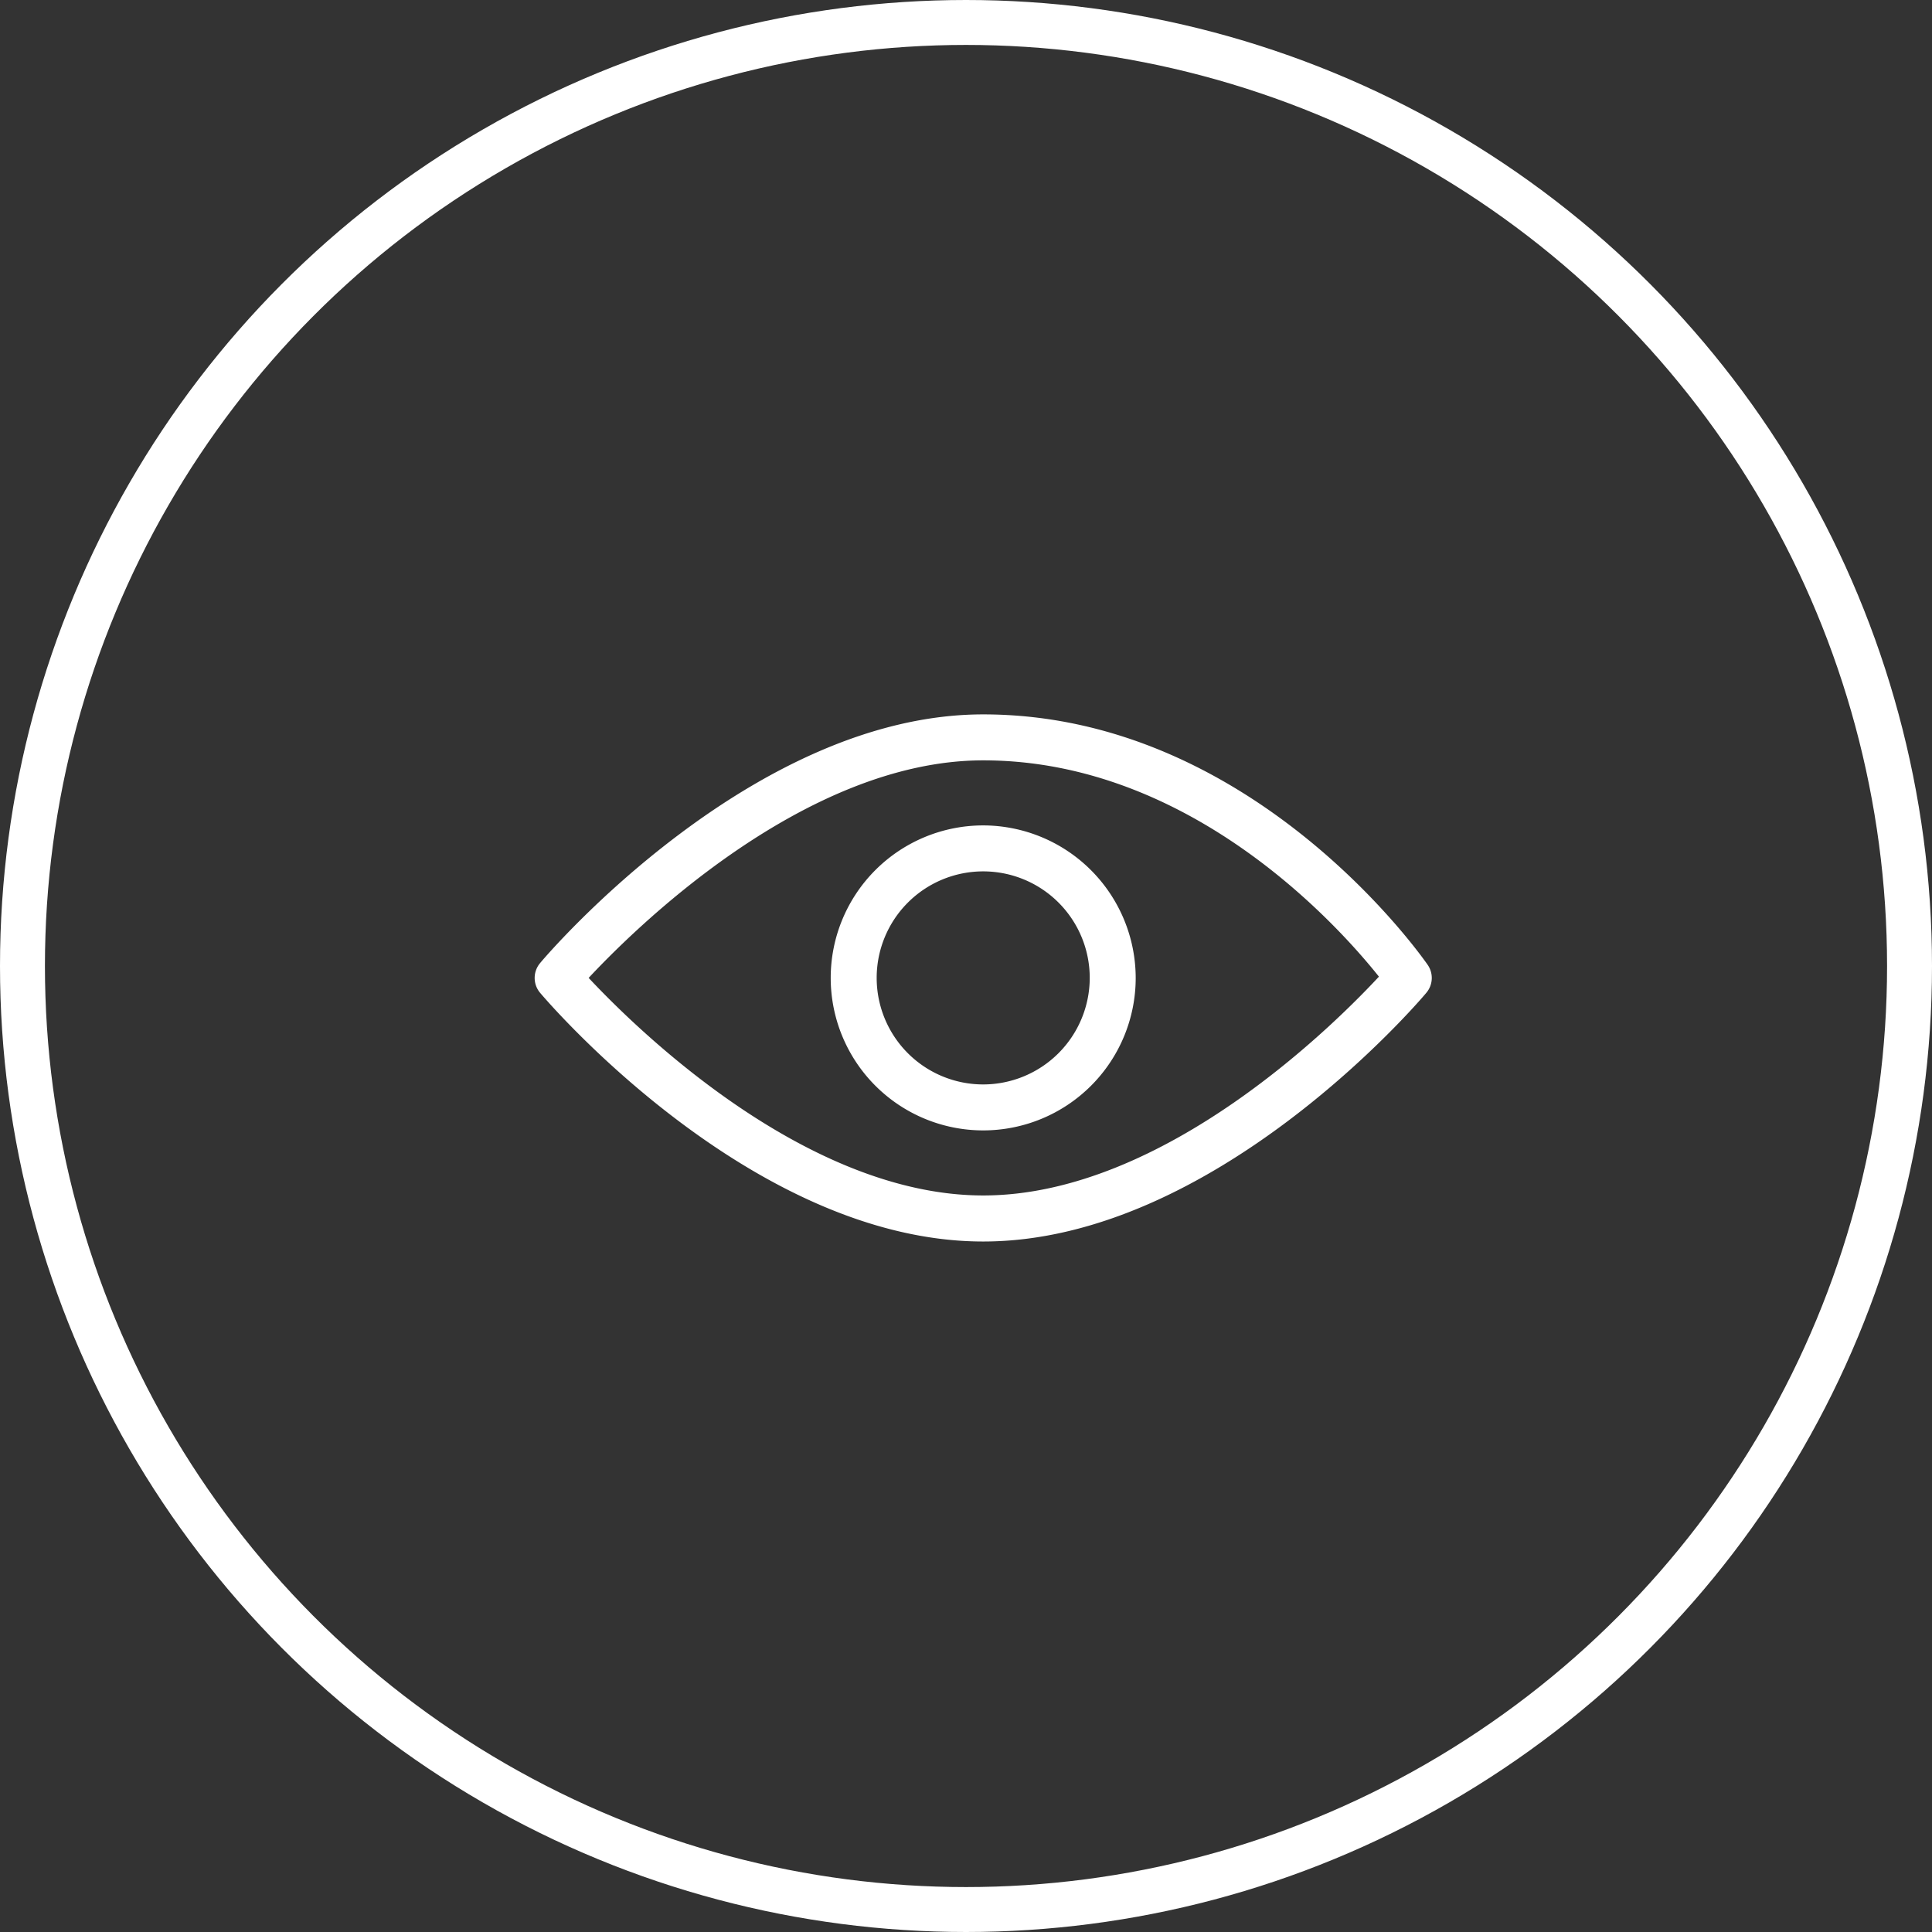
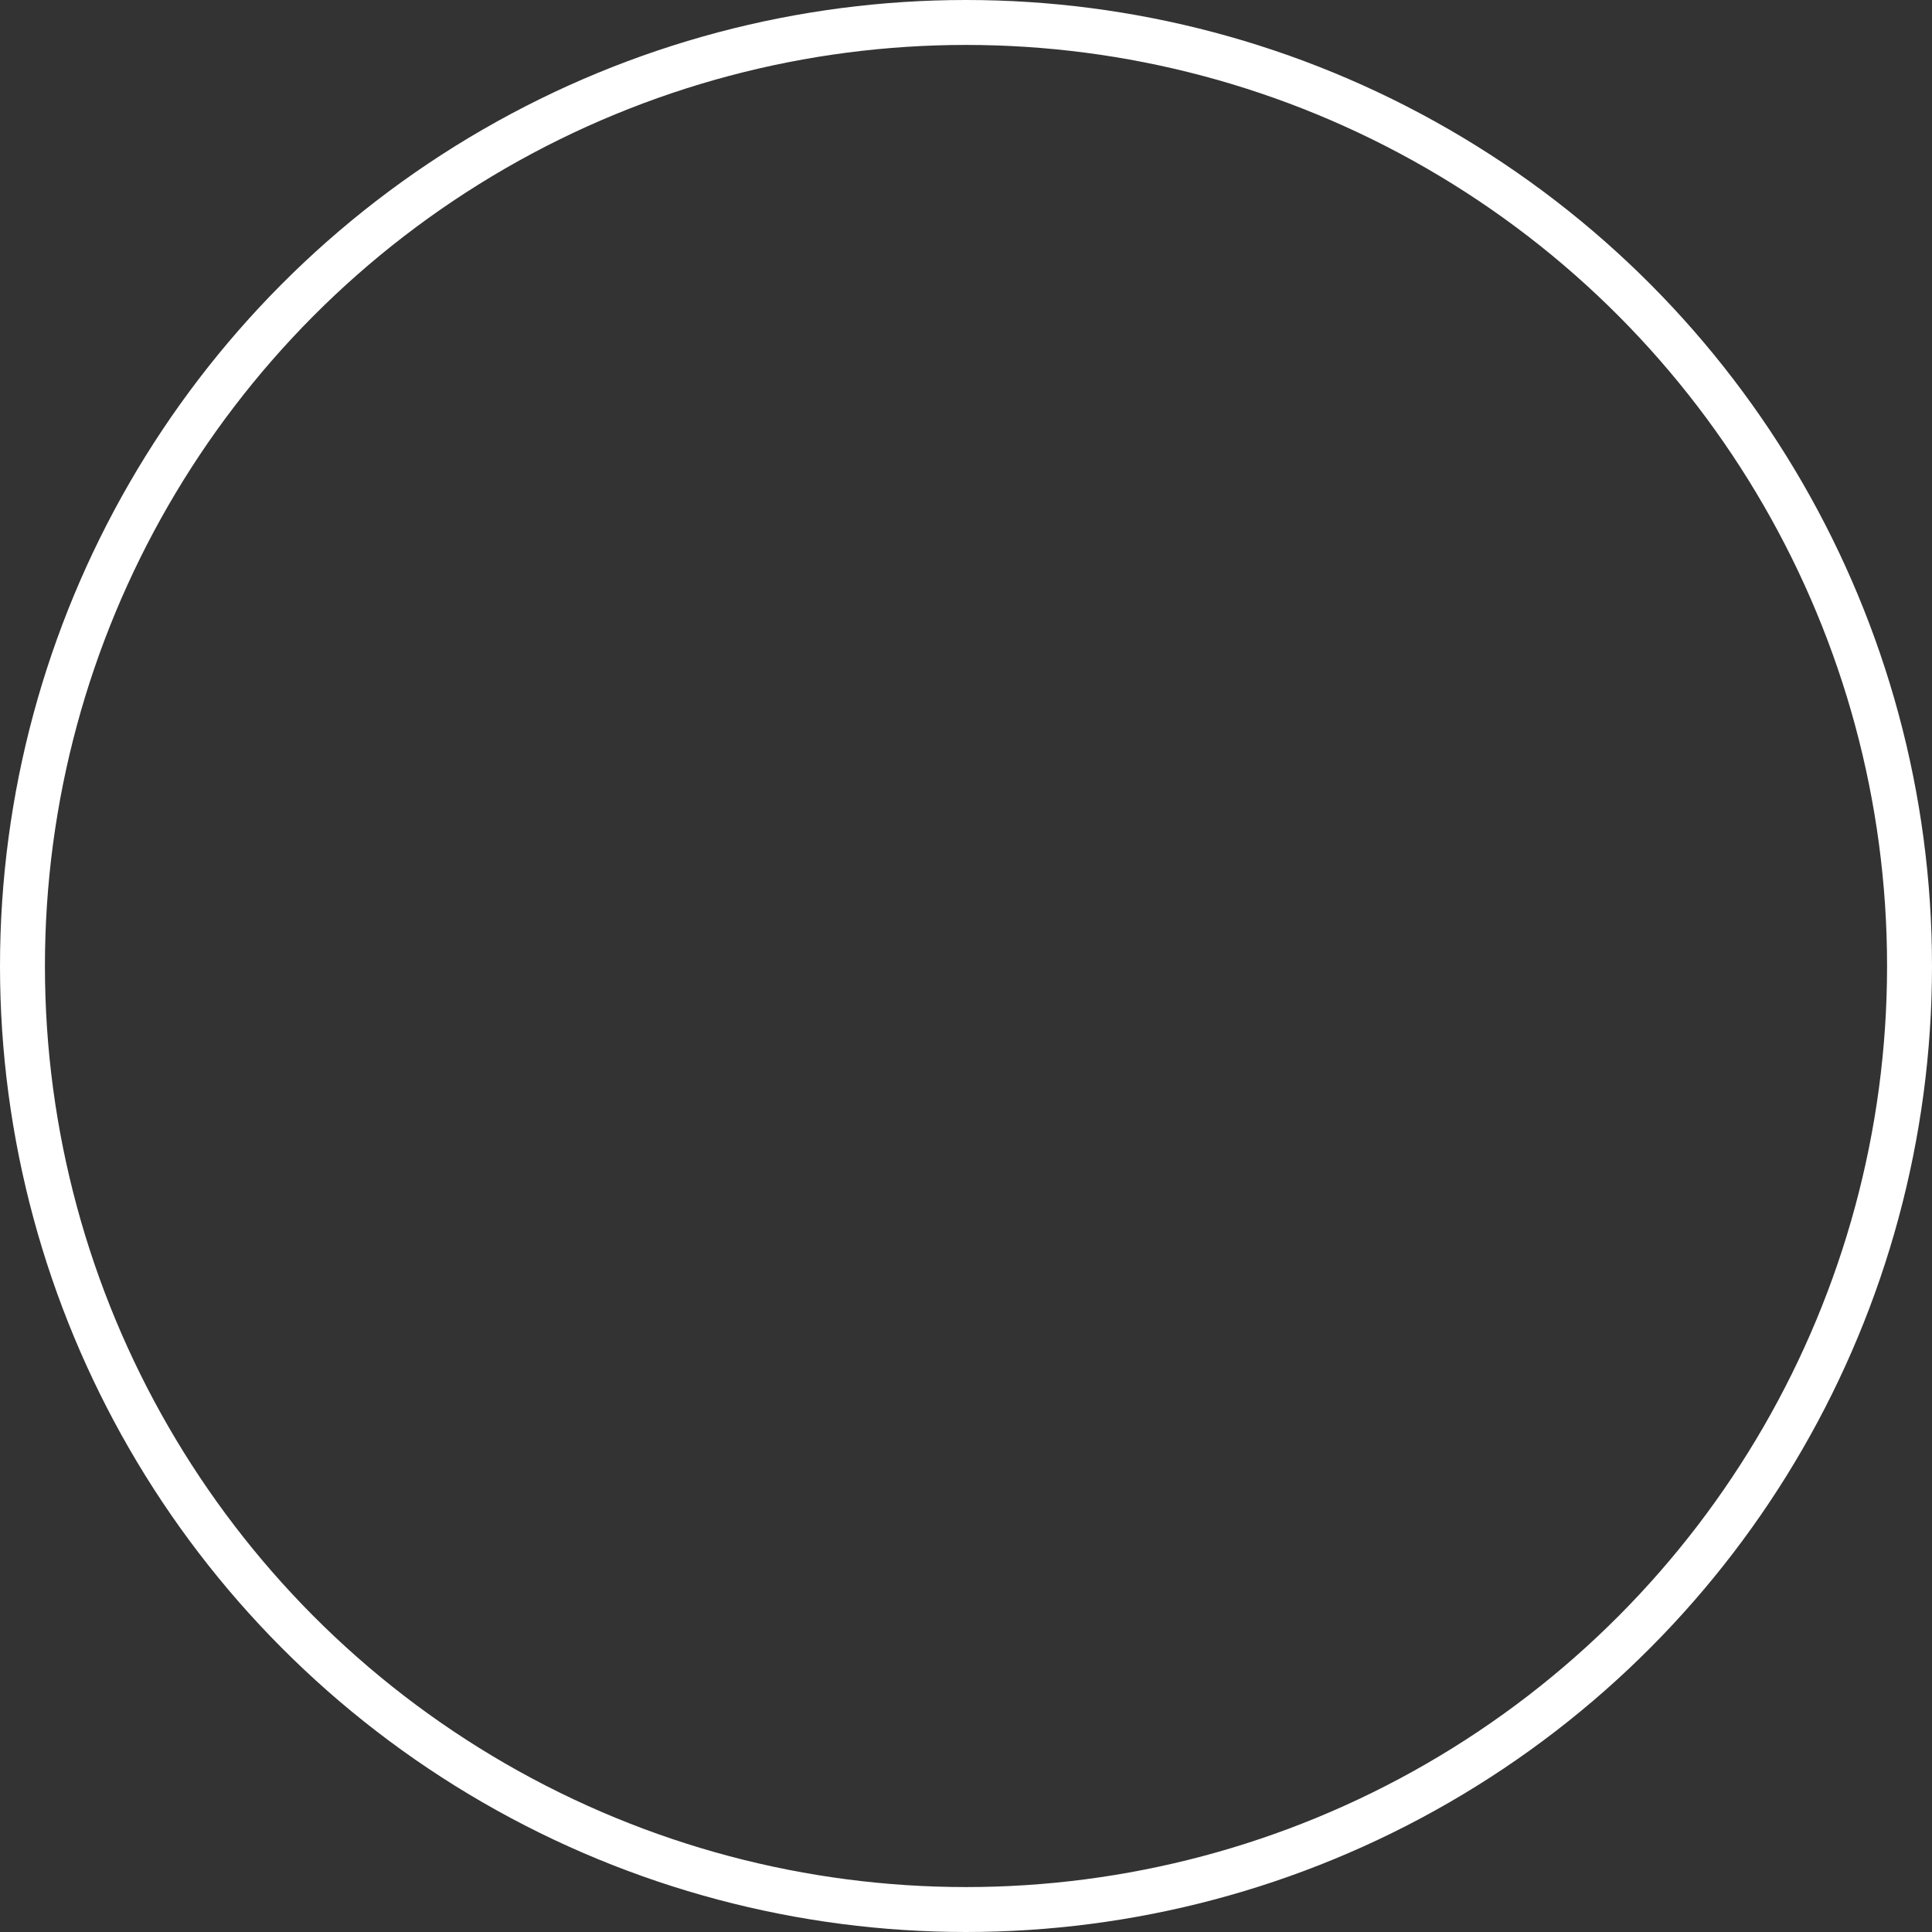
<svg xmlns="http://www.w3.org/2000/svg" width="43" height="43" viewBox="0 0 43 43">
  <rect x="0" y="0" width="43" height="43" fill="#333333" stroke="none" />
  <g id="Group_3499" data-name="Group 3499" transform="translate(-489 -3279)">
    <g id="visibility" transform="translate(501 3295)">
      <g id="Group_3496" data-name="Group 3496" transform="translate(0 0)">
        <g id="Group_3495" data-name="Group 3495" transform="translate(0 0)">
-           <path id="Path_379" data-name="Path 379" d="M19.693,112.193c-.156-.226-3.9-5.531-9.81-5.531-5.074,0-9.6,5.274-9.786,5.5a.413.413,0,0,0,0,.532c.19.225,4.712,5.5,9.786,5.5s9.6-5.274,9.786-5.5A.412.412,0,0,0,19.693,112.193Zm-9.81,5.176c-4.068,0-7.935-3.879-8.918-4.942.981-1.063,4.844-4.942,8.918-4.942,4.76,0,8.119,3.873,8.939,4.919C17.876,113.434,13.986,117.369,9.883,117.369Z" transform="translate(0 -106.662)" fill="#fff" stroke="#fff" stroke-width="0.2" />
-         </g>
+           </g>
      </g>
      <g id="Group_3498" data-name="Group 3498" transform="translate(6.589 2.471)">
        <g id="Group_3497" data-name="Group 3497" transform="translate(0 0)">
-           <path id="Path_380" data-name="Path 380" d="M173.956,170.662a3.294,3.294,0,1,0,3.294,3.294A3.3,3.3,0,0,0,173.956,170.662Zm0,5.765a2.471,2.471,0,1,1,2.471-2.471A2.474,2.474,0,0,1,173.956,176.427Z" transform="translate(-170.662 -170.662)" fill="#fff" stroke="#fff" stroke-width="0.2" />
-         </g>
+           </g>
      </g>
    </g>
    <g id="Ellipse_20" data-name="Ellipse 20" transform="translate(489 3279)" fill="none" stroke="#fff" stroke-width="1">
      <circle cx="21.5" cy="21.5" r="21.5" stroke="none" />
      <circle cx="21.5" cy="21.5" r="21" fill="none" />
    </g>
  </g>
</svg>